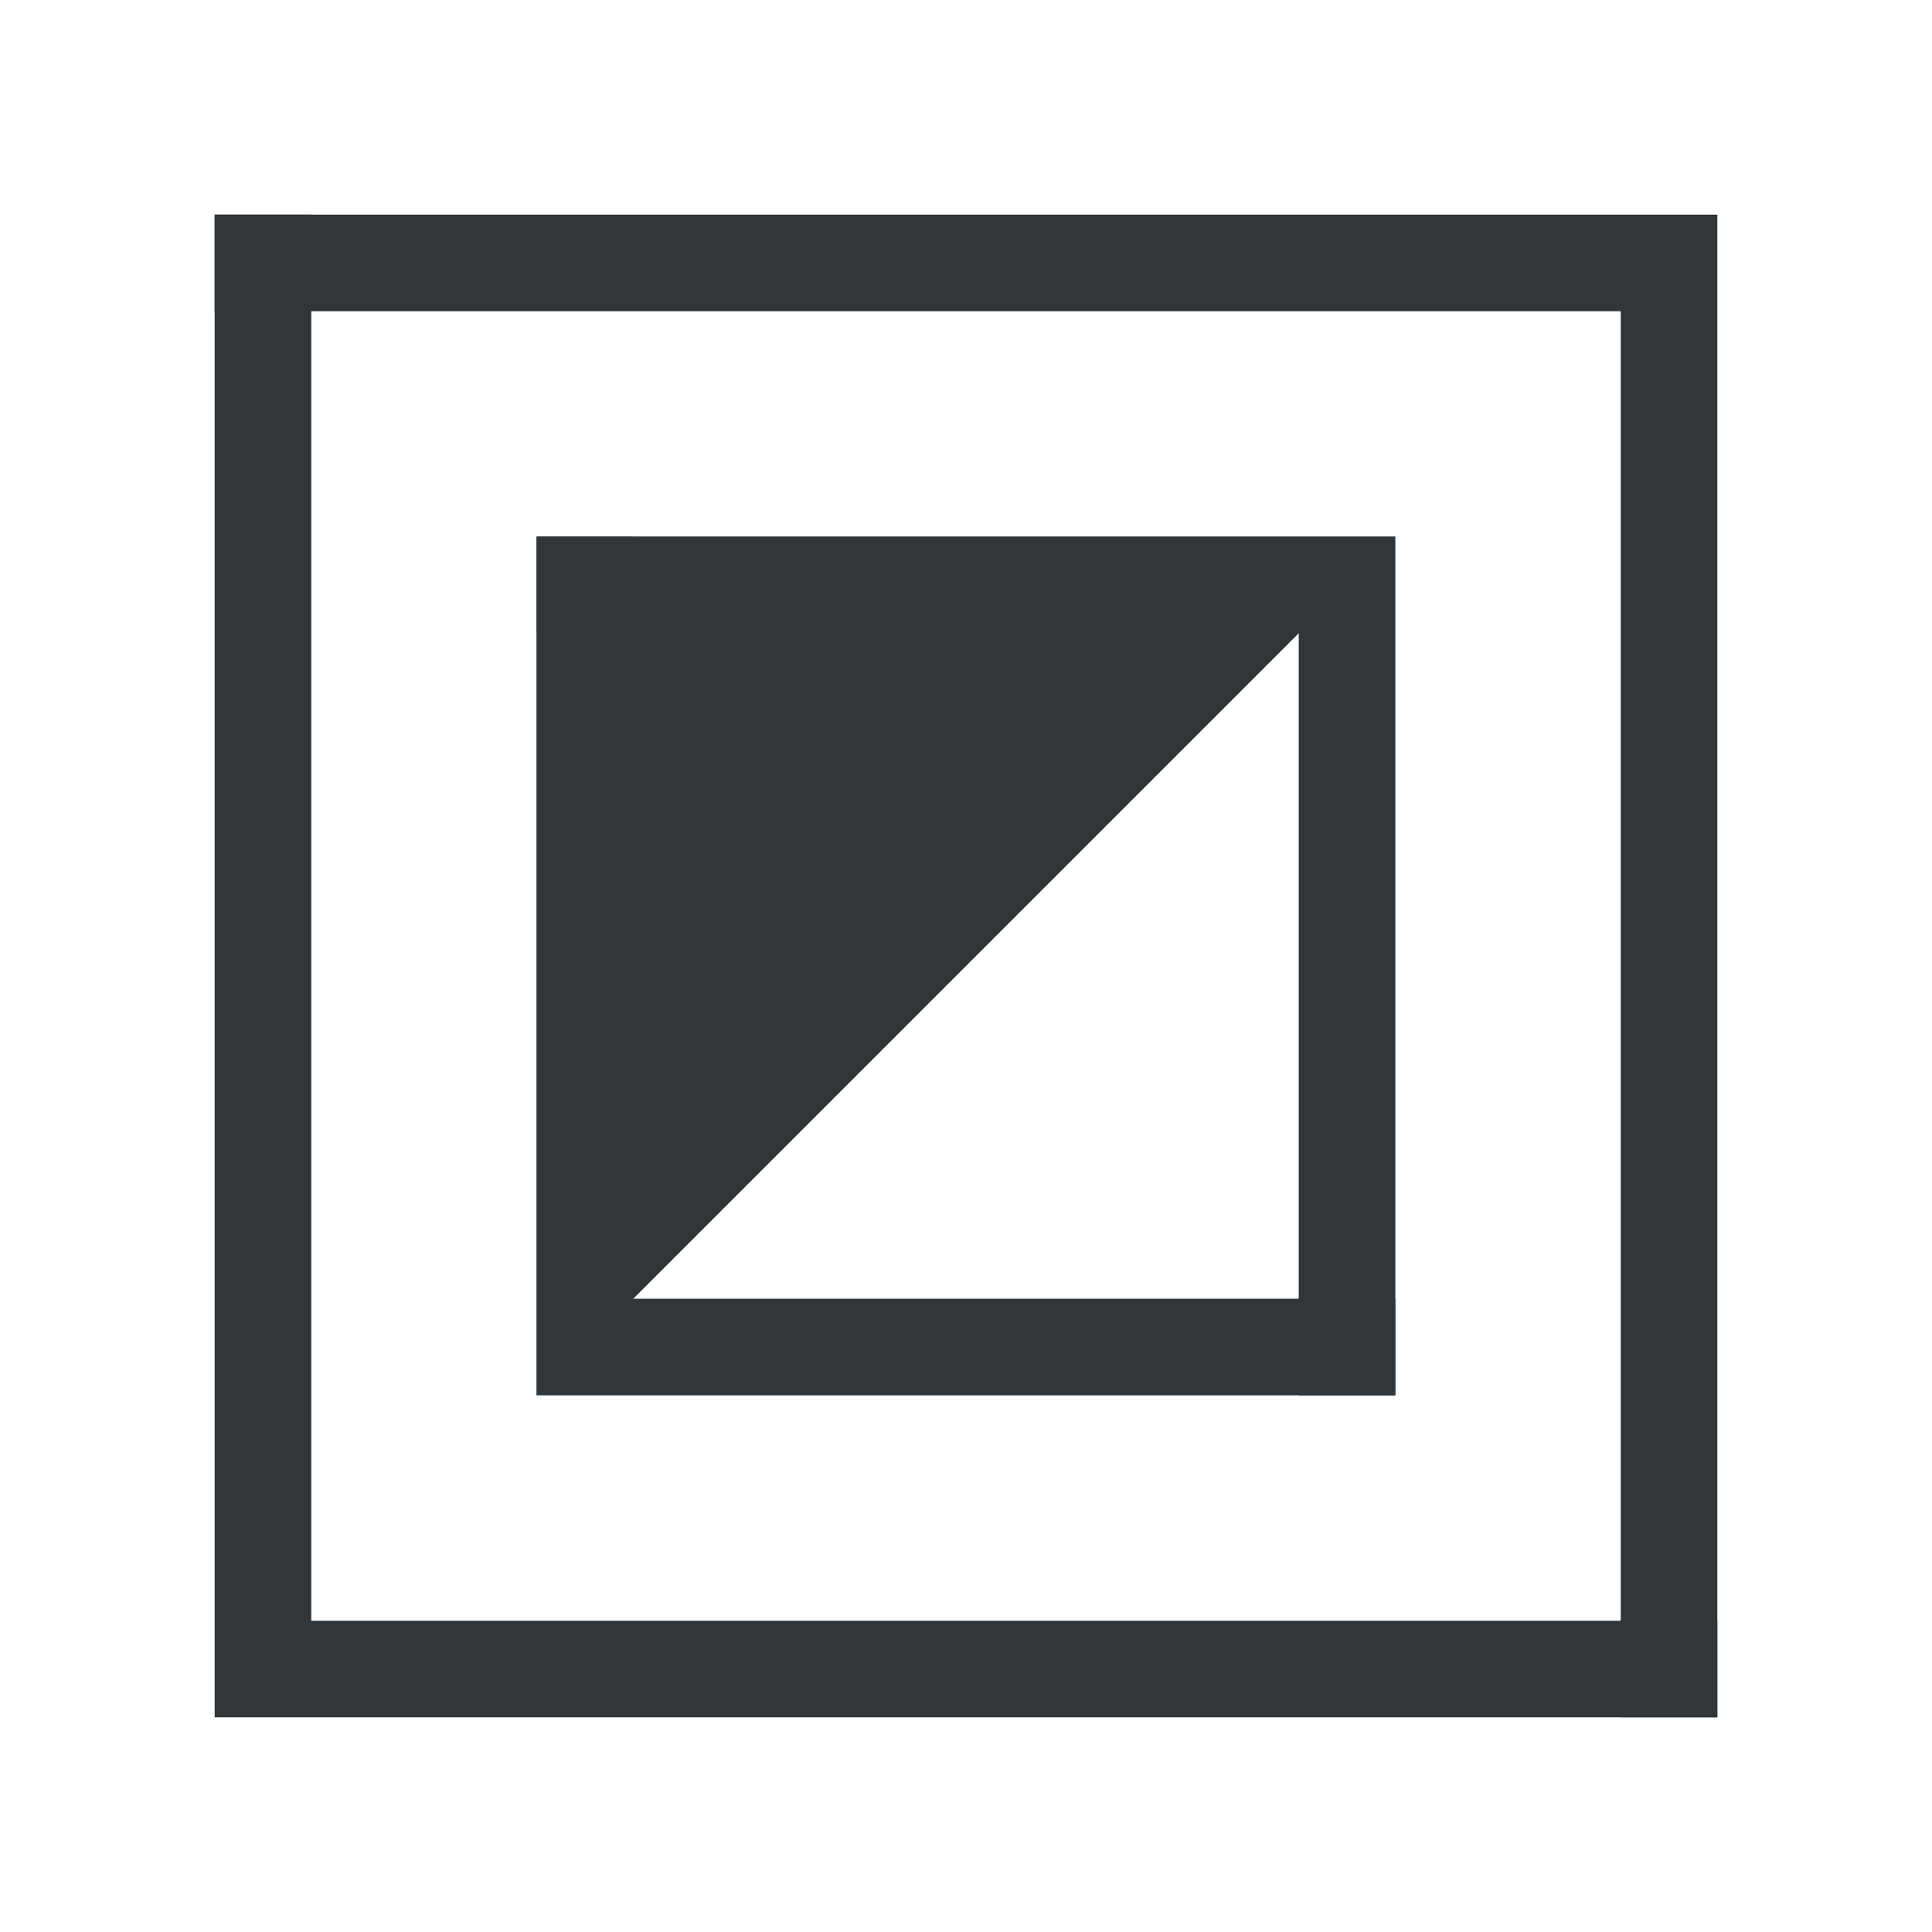
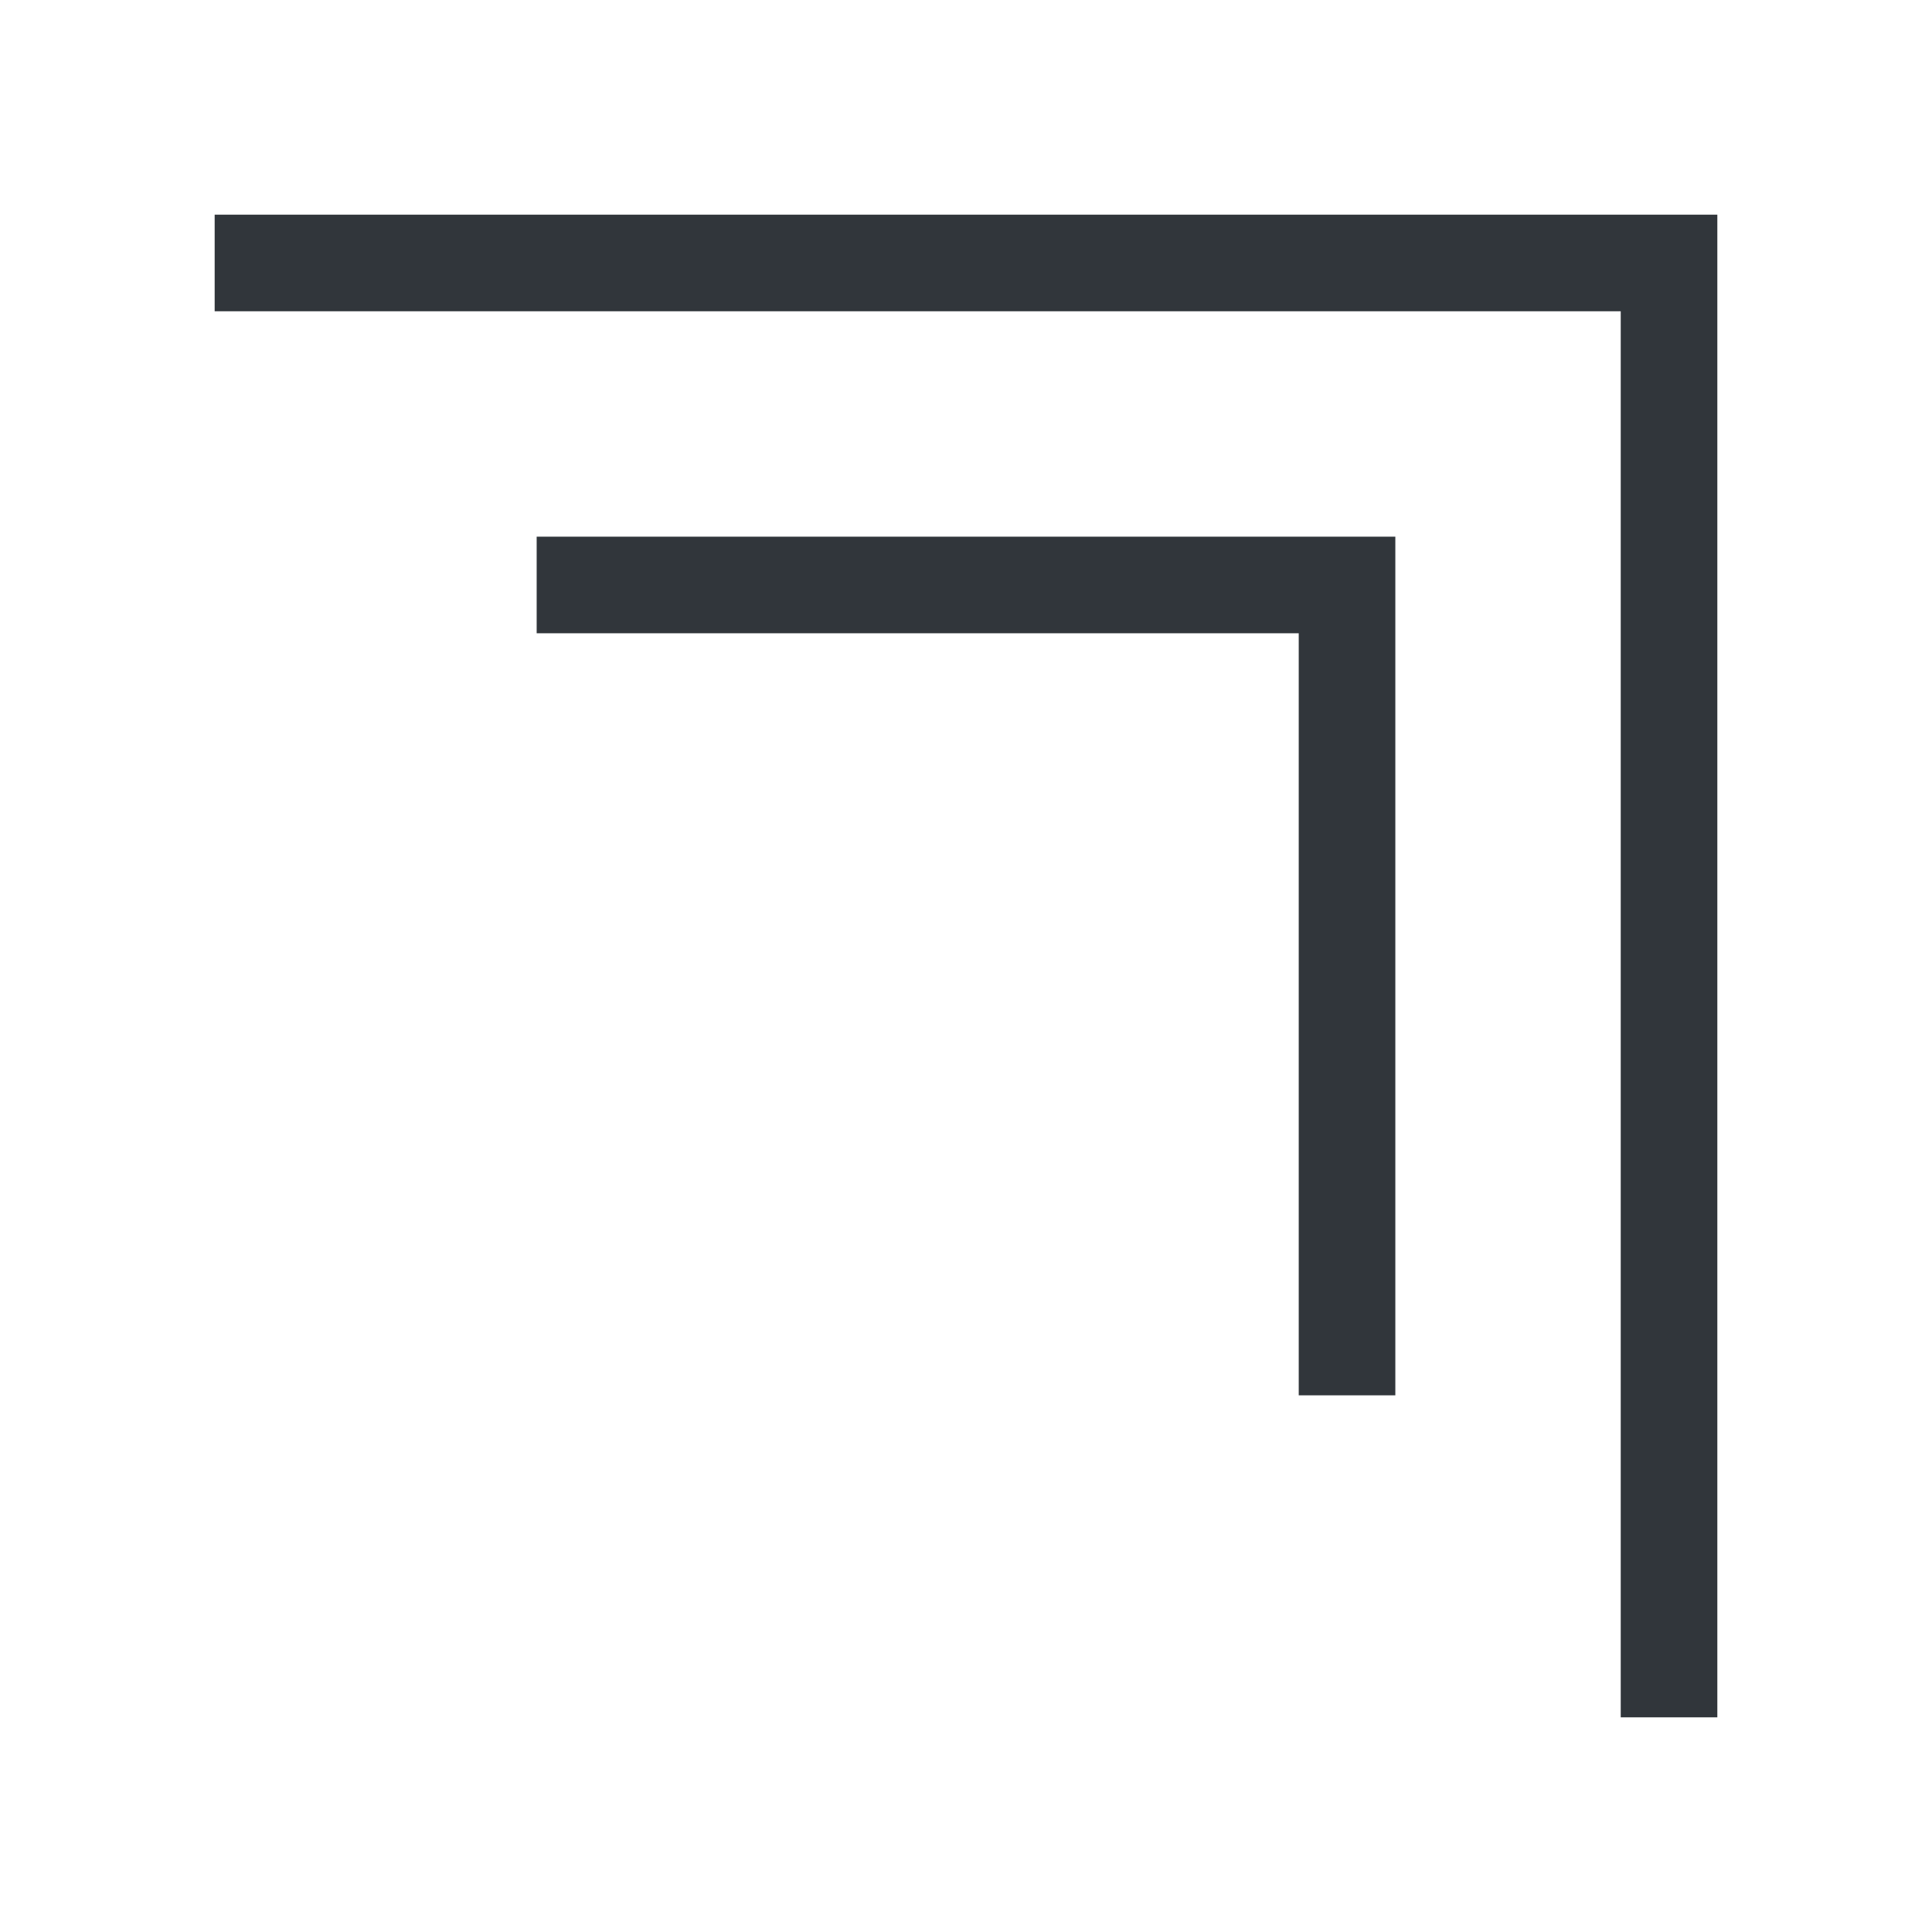
<svg x="0px" y="0px" width="18px" height="18px" viewBox="0 0 18 18" enable-background="new 0 0 18 18" xml:space="preserve">
  <path d="M2,2 h14 v14 h-0.9 v-13.1 h-13.1 z" fill="#31363B" />
-   <path d="M16,16 h-14 v-14 h0.9 v13.1 h13.1 z" fill="#31363B" />
  <path d="M5,5 h8 v8 h-0.9 v-7.1 h-7.1 z" fill="#31363B" fill-rule="evenodd" />
-   <path d="M13,13 h-8 v-8 h0.9 v7.1 h7.1 z" fill="#31363B" fill-rule="evenodd" />
-   <path d="M13,5 L 5,13 v-8 h8 z" fill="#31363B" fill-rule="evenodd" />
</svg>